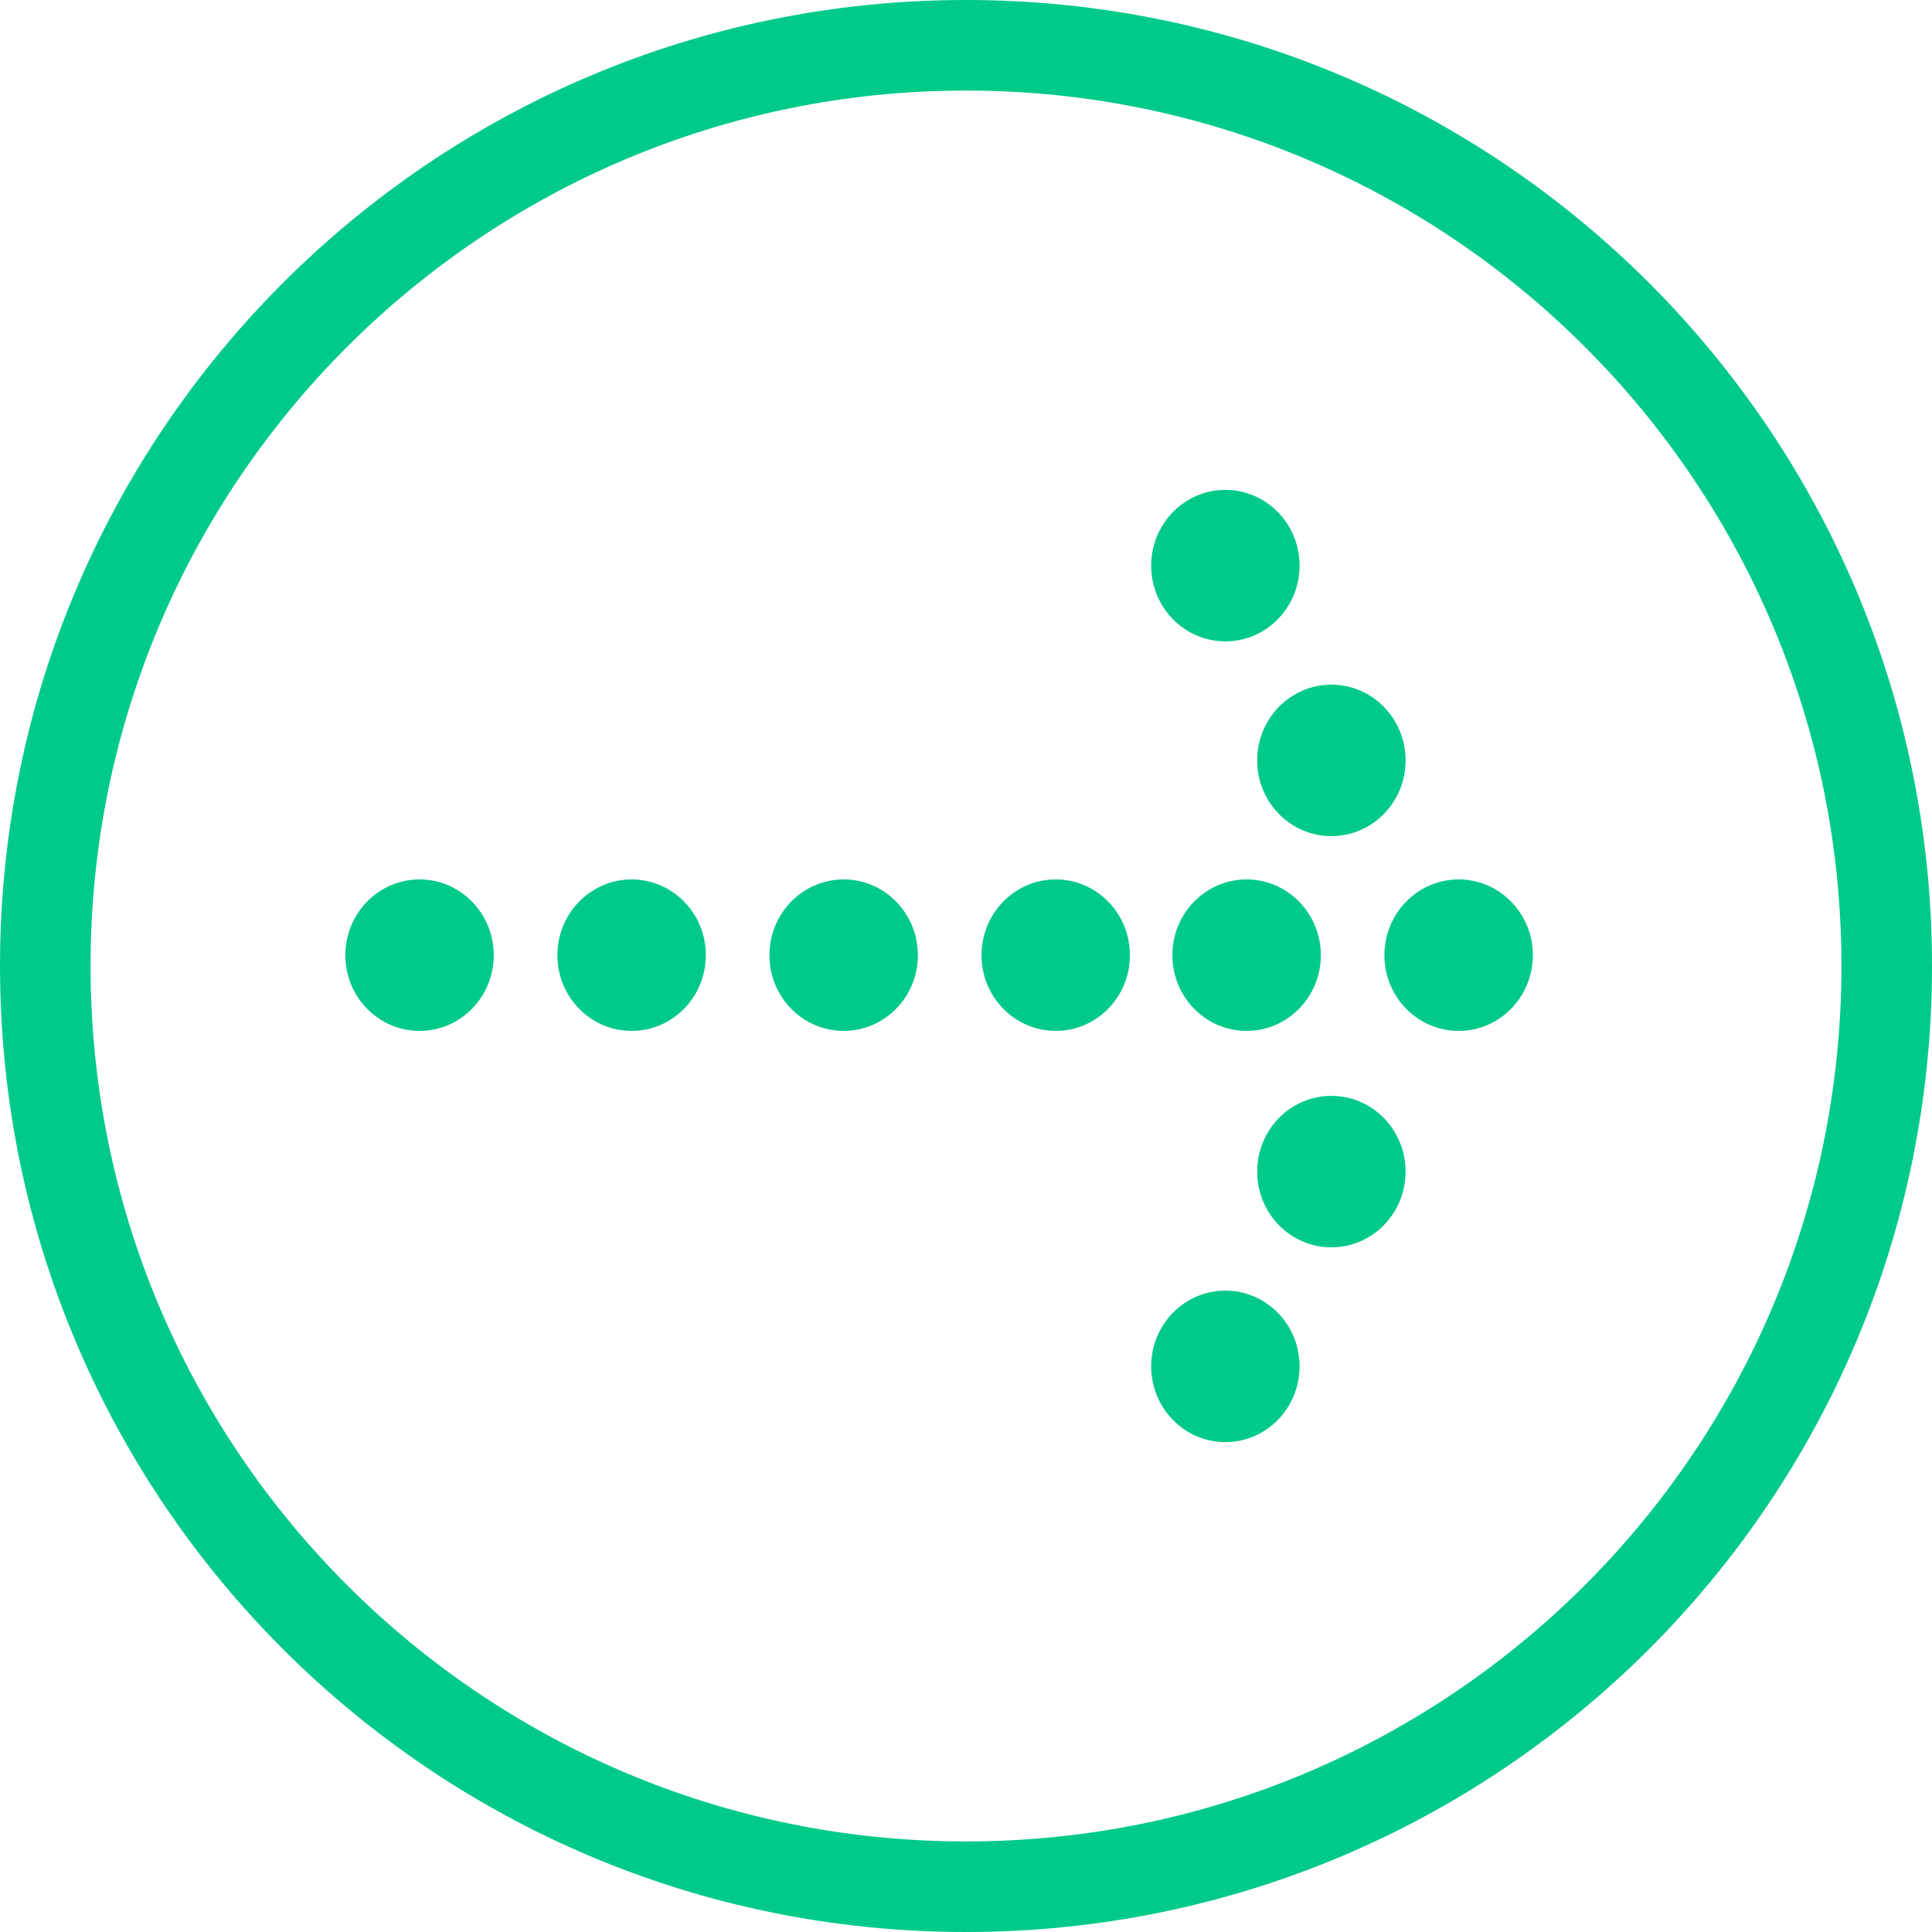
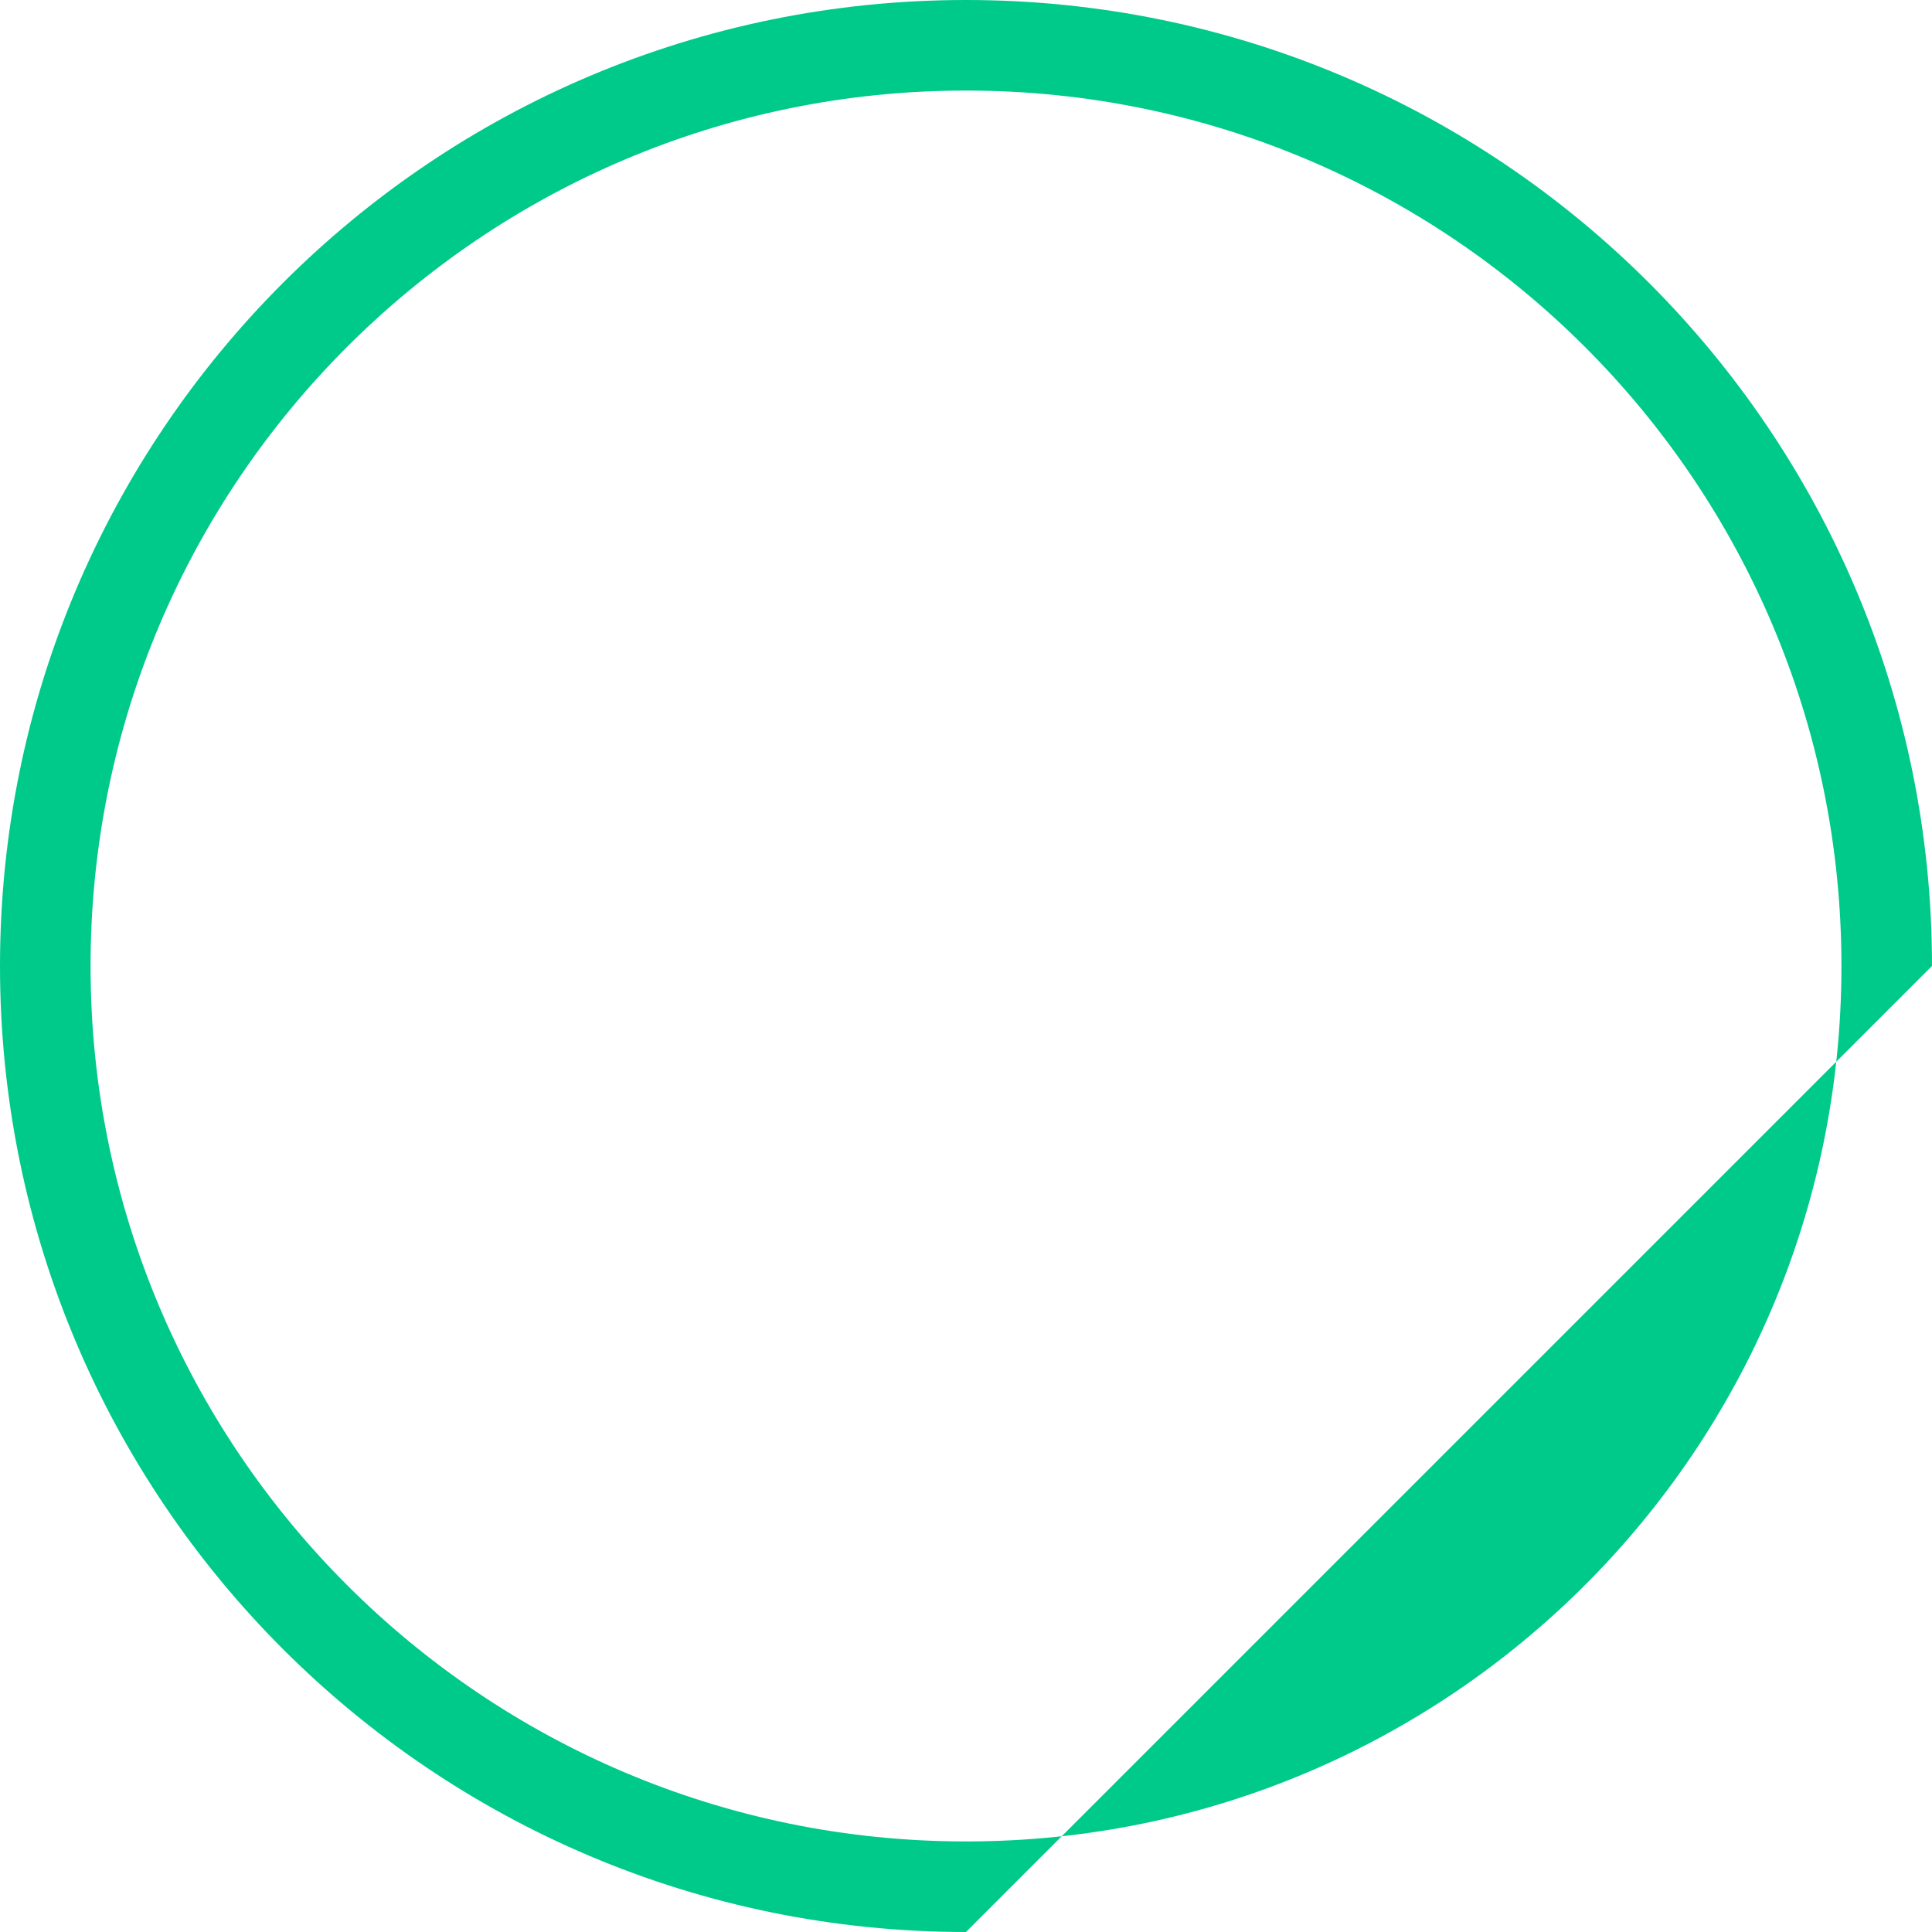
<svg xmlns="http://www.w3.org/2000/svg" width="32" height="32" viewBox="0 0 32 32">
  <g fill="#00CA8A" fill-rule="evenodd">
-     <path fill-rule="nonzero" d="M16,30.5 C24.008,30.5 30.5,24.008 30.5,16 C30.5,7.992 24.008,1.5 16,1.5 C7.992,1.5 1.5,7.992 1.5,16 C1.5,24.008 7.992,30.5 16,30.5 Z M16,32 C7.163,32 0,24.837 0,16 C0,7.163 7.163,0 16,0 C24.837,0 32,7.163 32,16 C32,24.837 24.837,32 16,32 Z" />
+     <path fill-rule="nonzero" d="M16,30.5 C24.008,30.5 30.5,24.008 30.5,16 C30.5,7.992 24.008,1.5 16,1.5 C7.992,1.5 1.5,7.992 1.5,16 C1.5,24.008 7.992,30.5 16,30.5 Z M16,32 C7.163,32 0,24.837 0,16 C0,7.163 7.163,0 16,0 C24.837,0 32,7.163 32,16 Z" />
    <g transform="translate(5.333 8)">
-       <path d="M18.827 9.075C18.148 9.075 17.597 8.514 17.597 7.821 17.597 7.128 18.148 6.566 18.827 6.566 19.505 6.566 20.056 7.128 20.056 7.821 20.056 8.514 19.505 9.075 18.827 9.075M14.963 15.886C14.284 15.886 13.734 15.324 13.734 14.631 13.734 13.938 14.284 13.377 14.963 13.377 15.642 13.377 16.192 13.938 16.192 14.631 16.192 15.324 15.642 15.886 14.963 15.886M5.128 9.075C4.45 9.075 3.899 8.514 3.899 7.821 3.899 7.128 4.45 6.566 5.128 6.566 5.807 6.566 6.358 7.128 6.358 7.821 6.358 8.514 5.807 9.075 5.128 9.075M1.616 9.075C.937 9.075.387 8.514.387 7.821.387 7.128.937 6.566 1.616 6.566 2.295 6.566 2.845 7.128 2.845 7.821 2.845 8.514 2.295 9.075 1.616 9.075M14.963.114C15.642.114 16.192.676 16.192 1.369 16.192 2.062 15.642 2.623 14.963 2.623 14.284 2.623 13.734 2.062 13.734 1.369 13.734.676 14.284.114 14.963.114M16.719 12.66C16.04 12.66 15.49 12.098 15.49 11.405 15.49 10.712 16.04 10.151 16.719 10.151 17.398 10.151 17.948 10.712 17.948 11.405 17.948 12.098 17.398 12.66 16.719 12.66M12.153 9.075C11.474 9.075 10.924 8.514 10.924 7.821 10.924 7.128 11.474 6.566 12.153 6.566 12.832 6.566 13.382 7.128 13.382 7.821 13.382 8.514 12.832 9.075 12.153 9.075M8.641 9.075C7.962 9.075 7.411 8.514 7.411 7.821 7.411 7.128 7.962 6.566 8.641 6.566 9.32 6.566 9.87 7.128 9.87 7.821 9.87 8.514 9.32 9.075 8.641 9.075M16.544 7.821C16.544 8.514 15.993 9.075 15.314 9.075 14.635 9.075 14.085 8.514 14.085 7.821 14.085 7.128 14.635 6.566 15.314 6.566 15.993 6.566 16.544 7.128 16.544 7.821M17.948 4.595C17.948 5.288 17.398 5.849 16.719 5.849 16.04 5.849 15.49 5.288 15.49 4.595 15.49 3.902 16.04 3.34 16.719 3.34 17.398 3.34 17.948 3.902 17.948 4.595" />
-     </g>
+       </g>
  </g>
</svg>